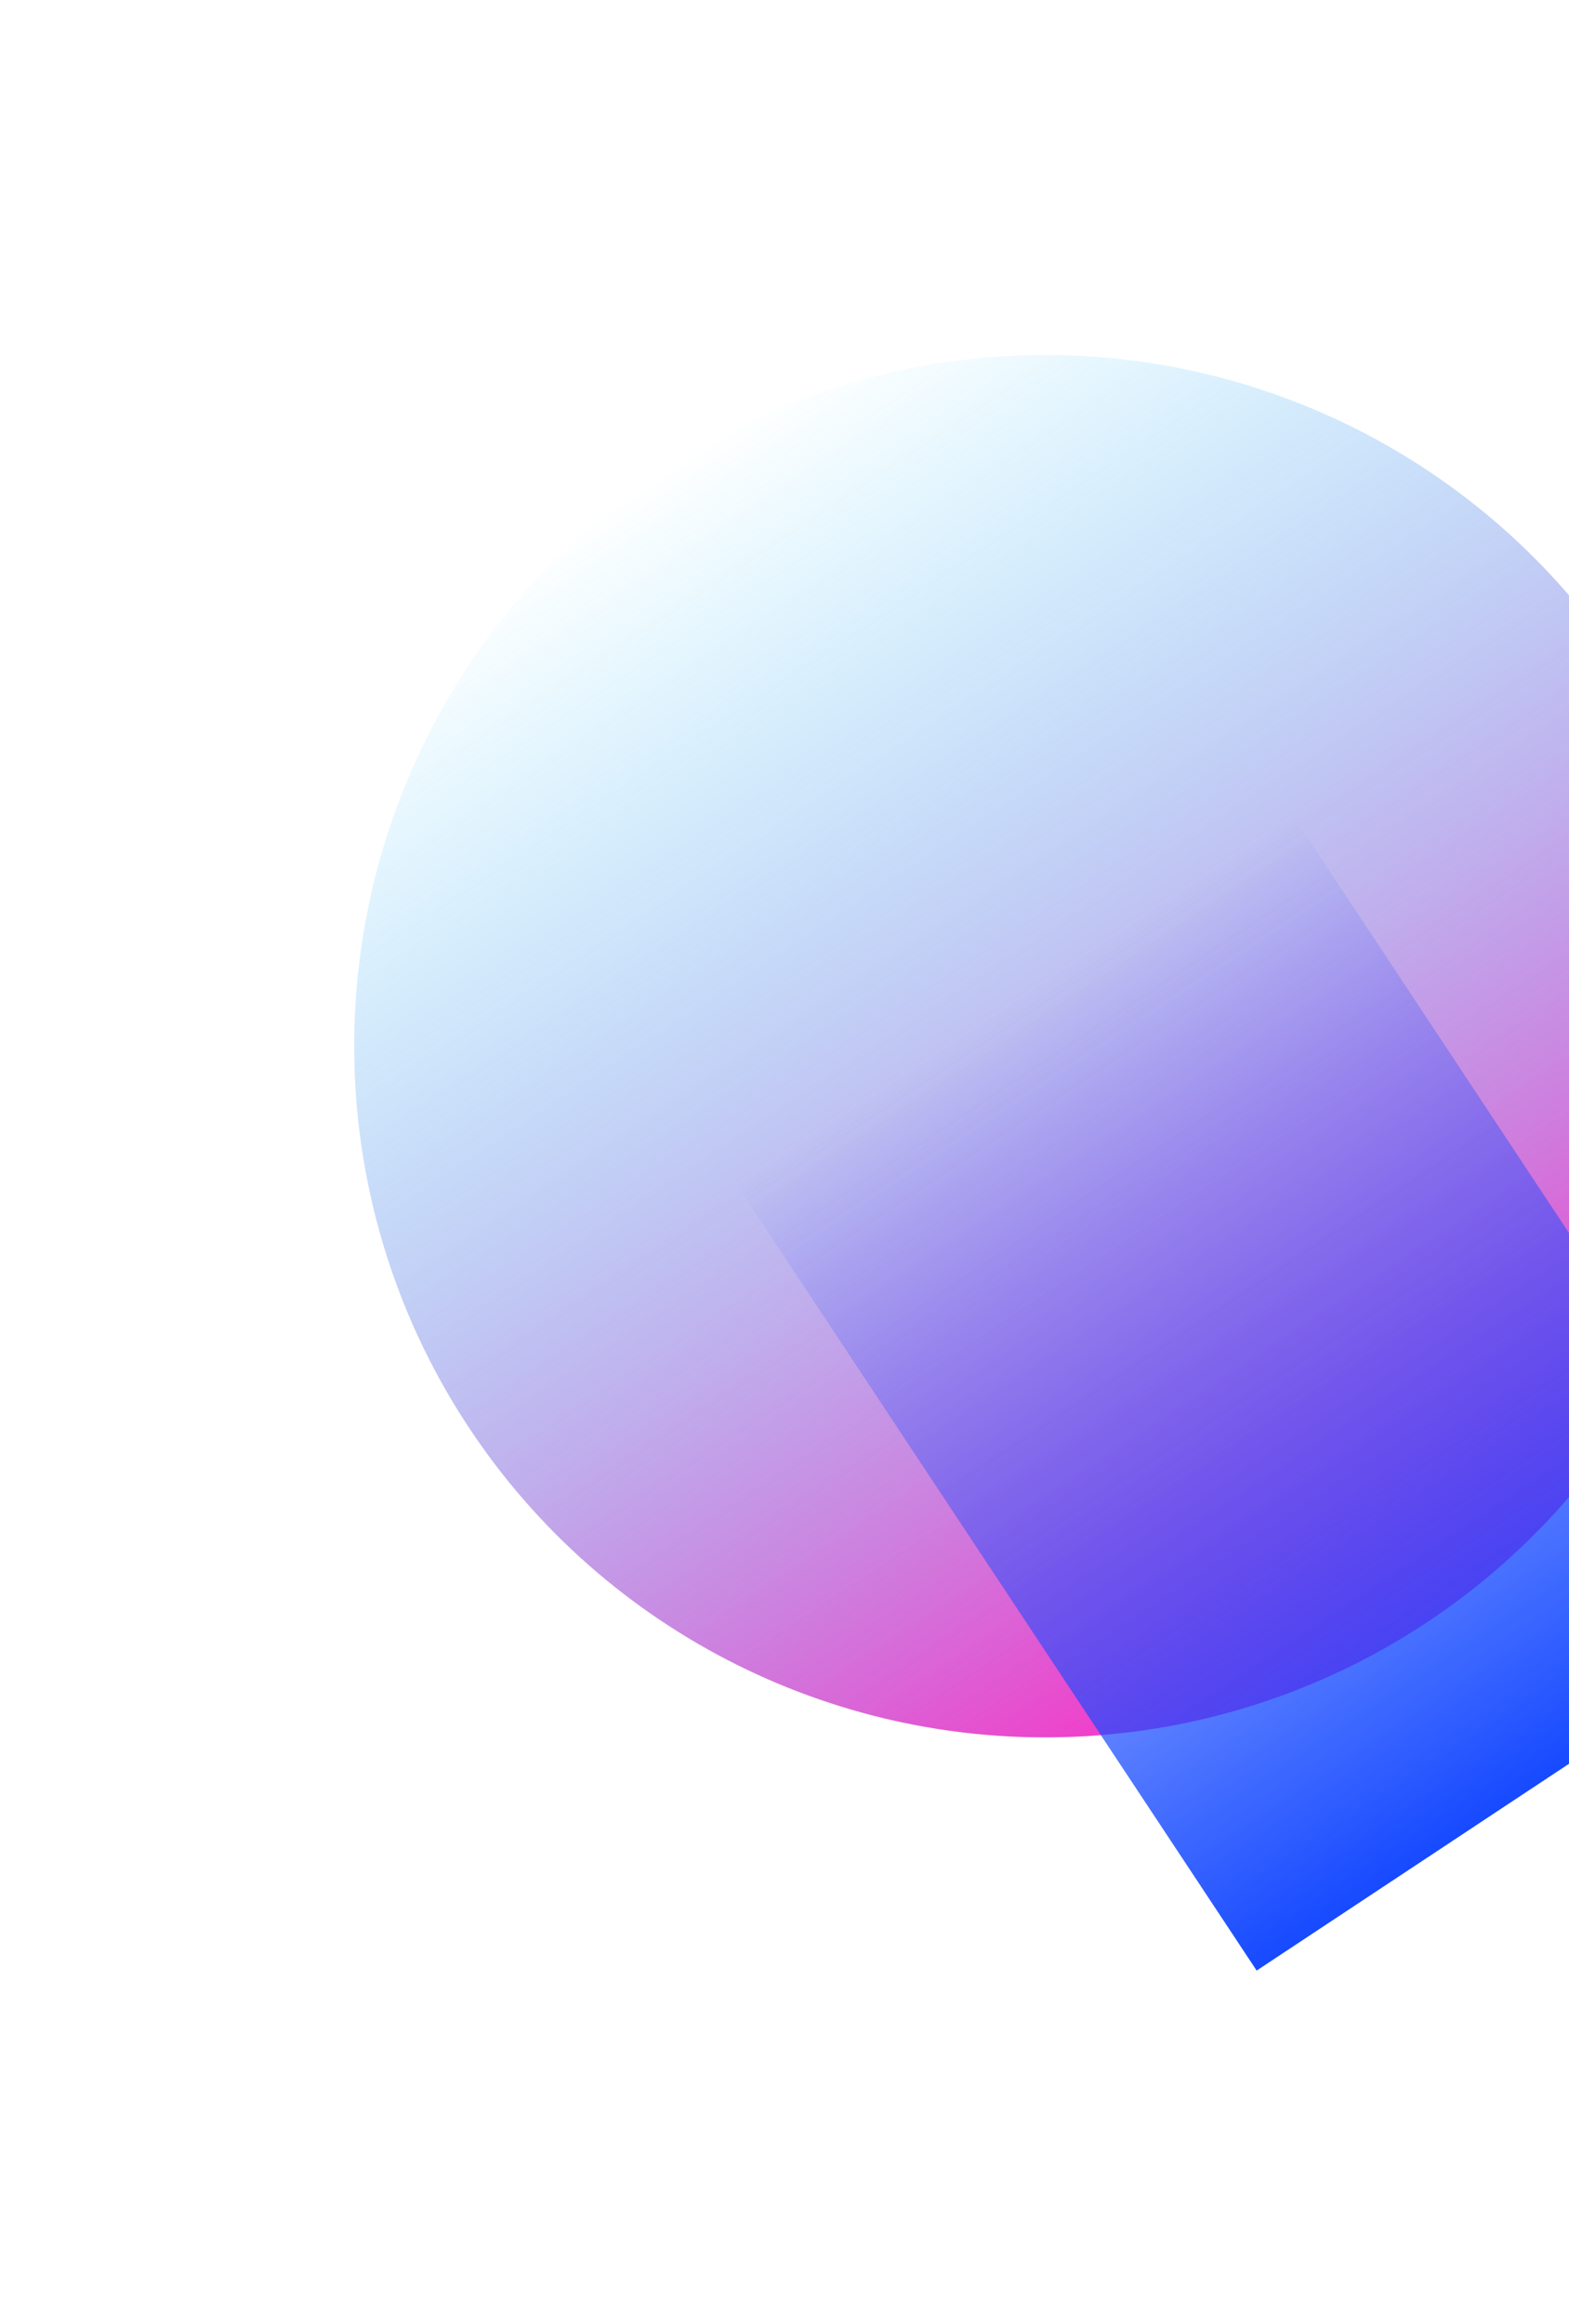
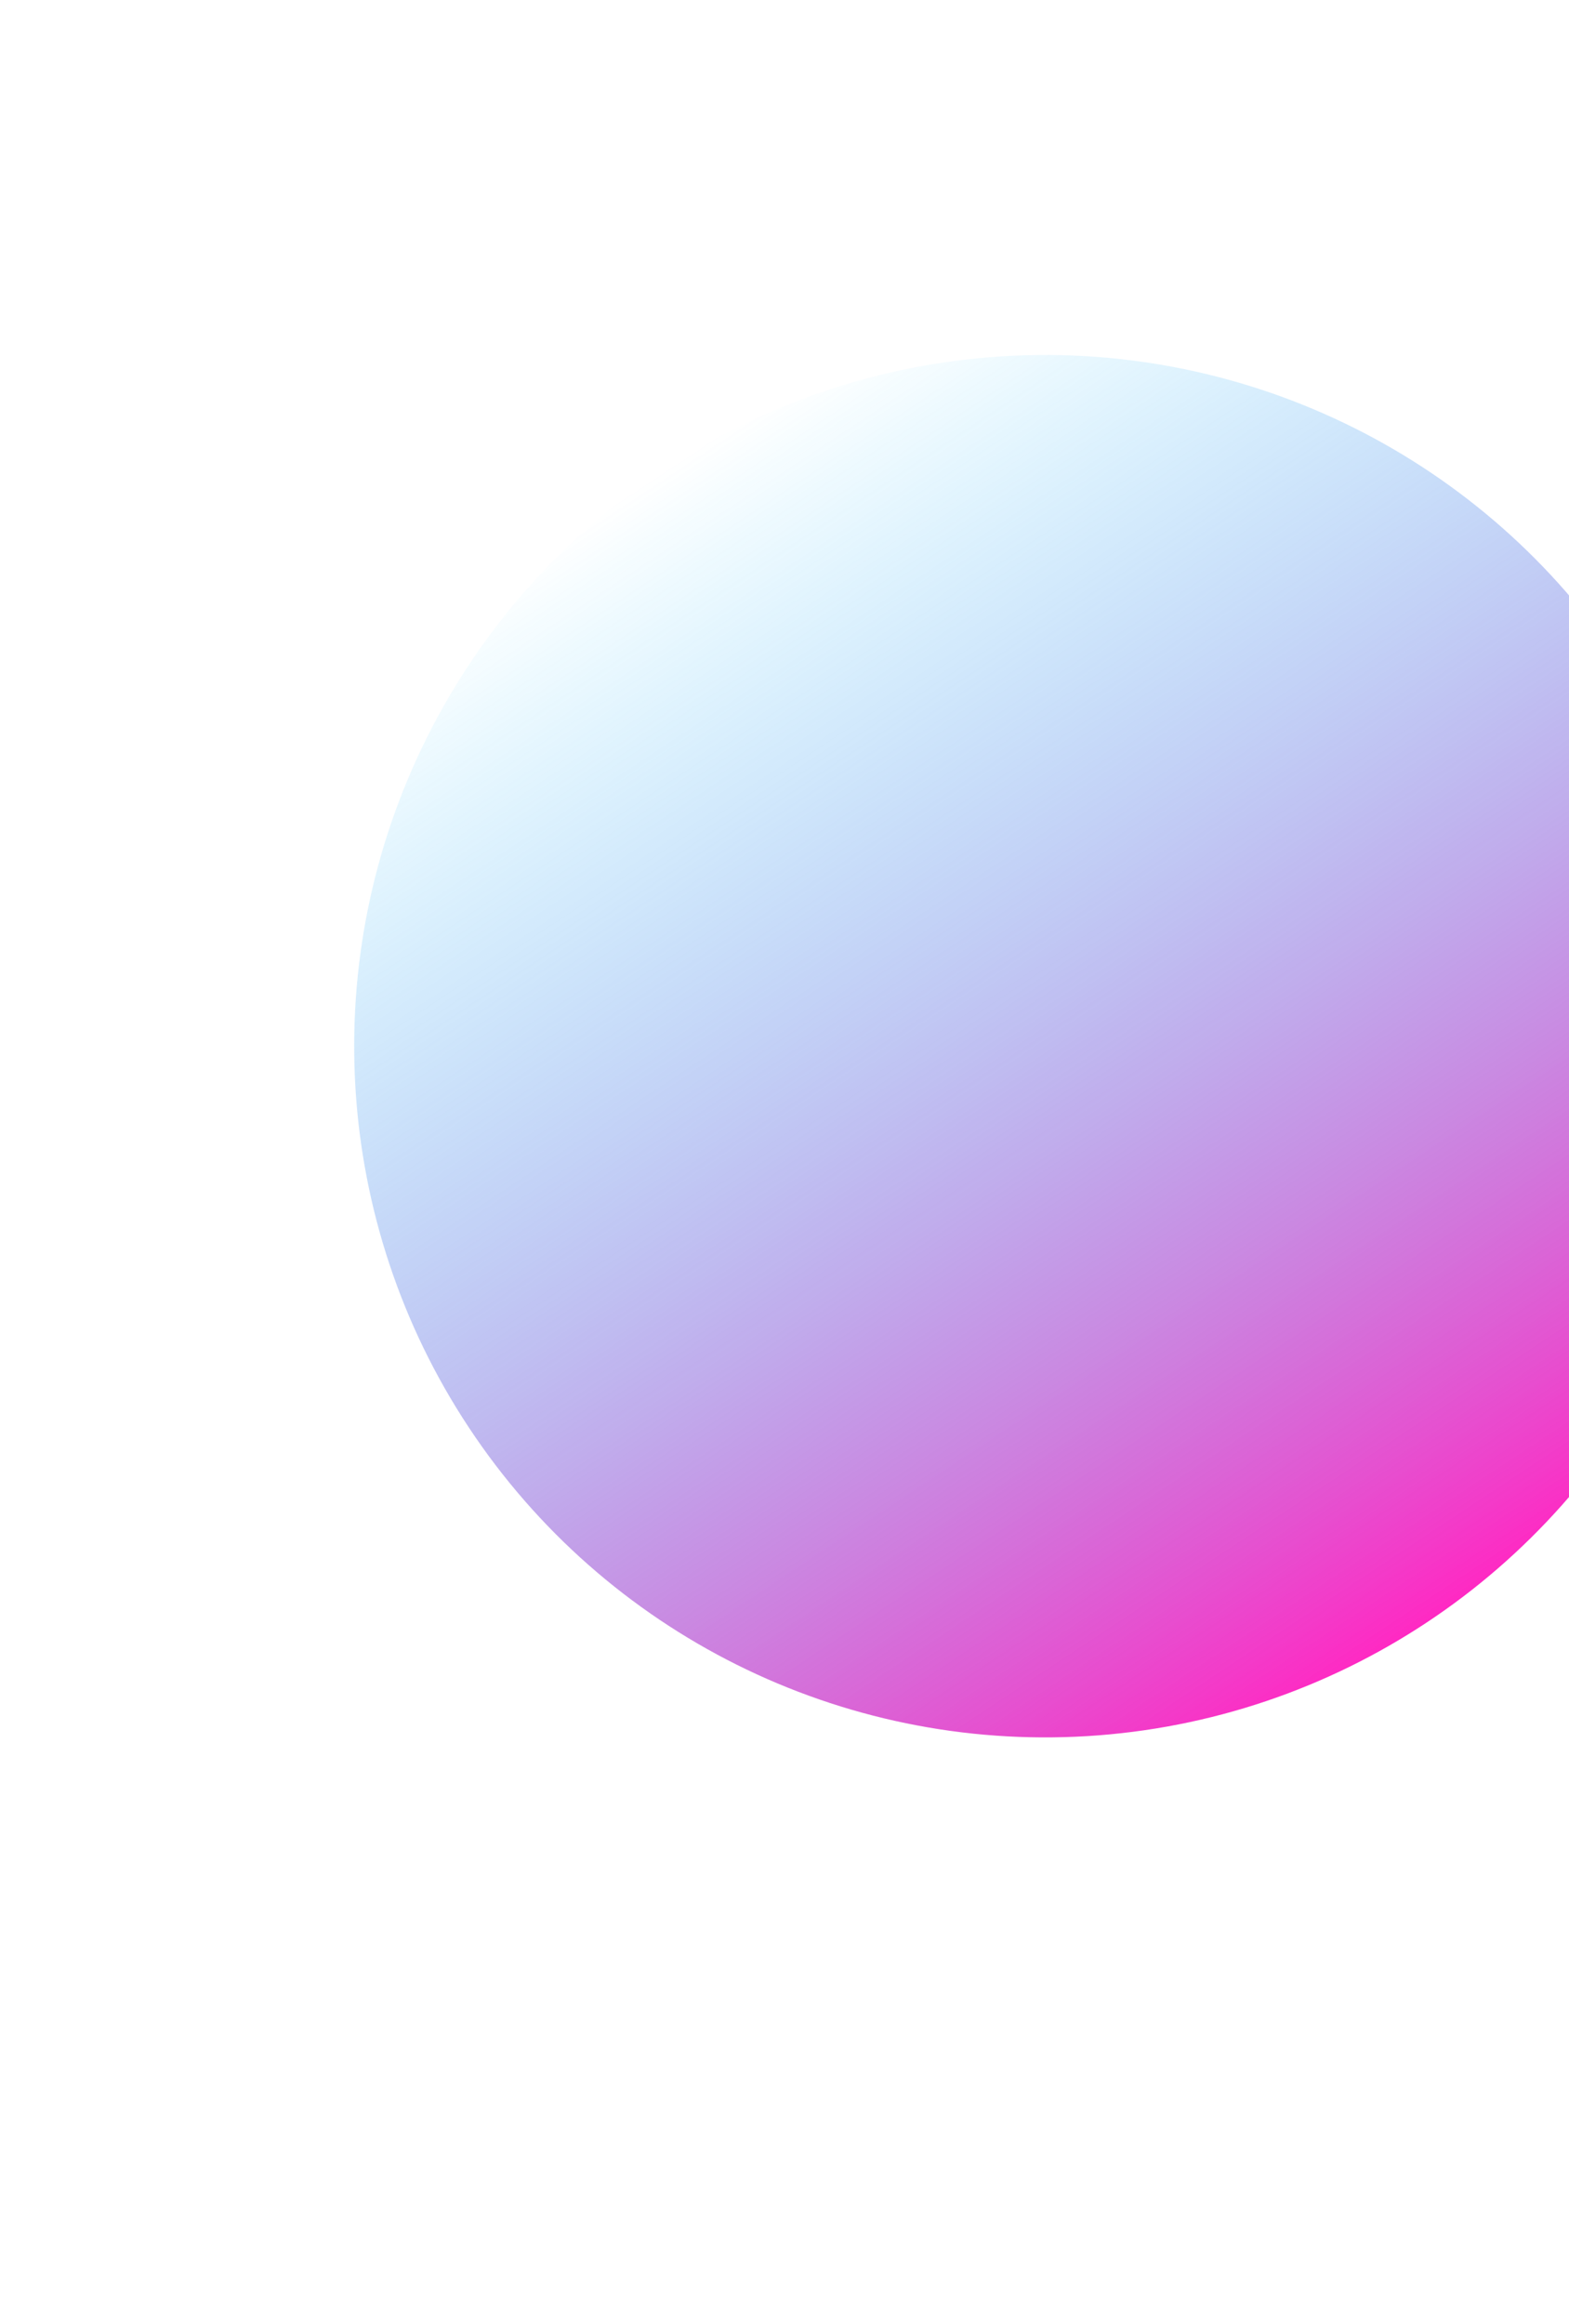
<svg xmlns="http://www.w3.org/2000/svg" width="888" height="1315" viewBox="0 0 888 1315" fill="none">
  <g filter="url(#filter0_f)">
    <circle cx="591.547" cy="591.951" r="391.093" transform="rotate(-33.5 591.547 591.951)" fill="url(#paint0_linear)" />
  </g>
  <g filter="url(#filter1_f)">
-     <rect x="416.871" y="670.26" width="377.761" height="533.309" transform="rotate(-33.5 416.871 670.26)" fill="url(#paint1_linear)" />
-   </g>
+     </g>
  <defs>
    <filter id="filter0_f" x="0.411" y="0.815" width="1182.27" height="1182.27" filterUnits="userSpaceOnUse" color-interpolation-filters="sRGB">
      <feFlood flood-opacity="0" result="BackgroundImageFix" />
      <feBlend mode="normal" in="SourceGraphic" in2="BackgroundImageFix" result="shape" />
      <feGaussianBlur stdDeviation="100" result="effect1_foregroundBlur" />
    </filter>
    <filter id="filter1_f" x="216.871" y="261.76" width="1009.36" height="1053.22" filterUnits="userSpaceOnUse" color-interpolation-filters="sRGB">
      <feFlood flood-opacity="0" result="BackgroundImageFix" />
      <feBlend mode="normal" in="SourceGraphic" in2="BackgroundImageFix" result="shape" />
      <feGaussianBlur stdDeviation="100" result="effect1_foregroundBlur" />
    </filter>
    <linearGradient id="paint0_linear" x1="591.547" y1="200.858" x2="591.547" y2="983.045" gradientUnits="userSpaceOnUse">
      <stop stop-color="#00C2FF" stop-opacity="0" />
      <stop offset="1" stop-color="#FF29C3" />
    </linearGradient>
    <linearGradient id="paint1_linear" x1="605.751" y1="670.26" x2="605.751" y2="1203.57" gradientUnits="userSpaceOnUse">
      <stop stop-color="#184BFF" stop-opacity="0" />
      <stop offset="1" stop-color="#174AFF" />
    </linearGradient>
  </defs>
</svg>